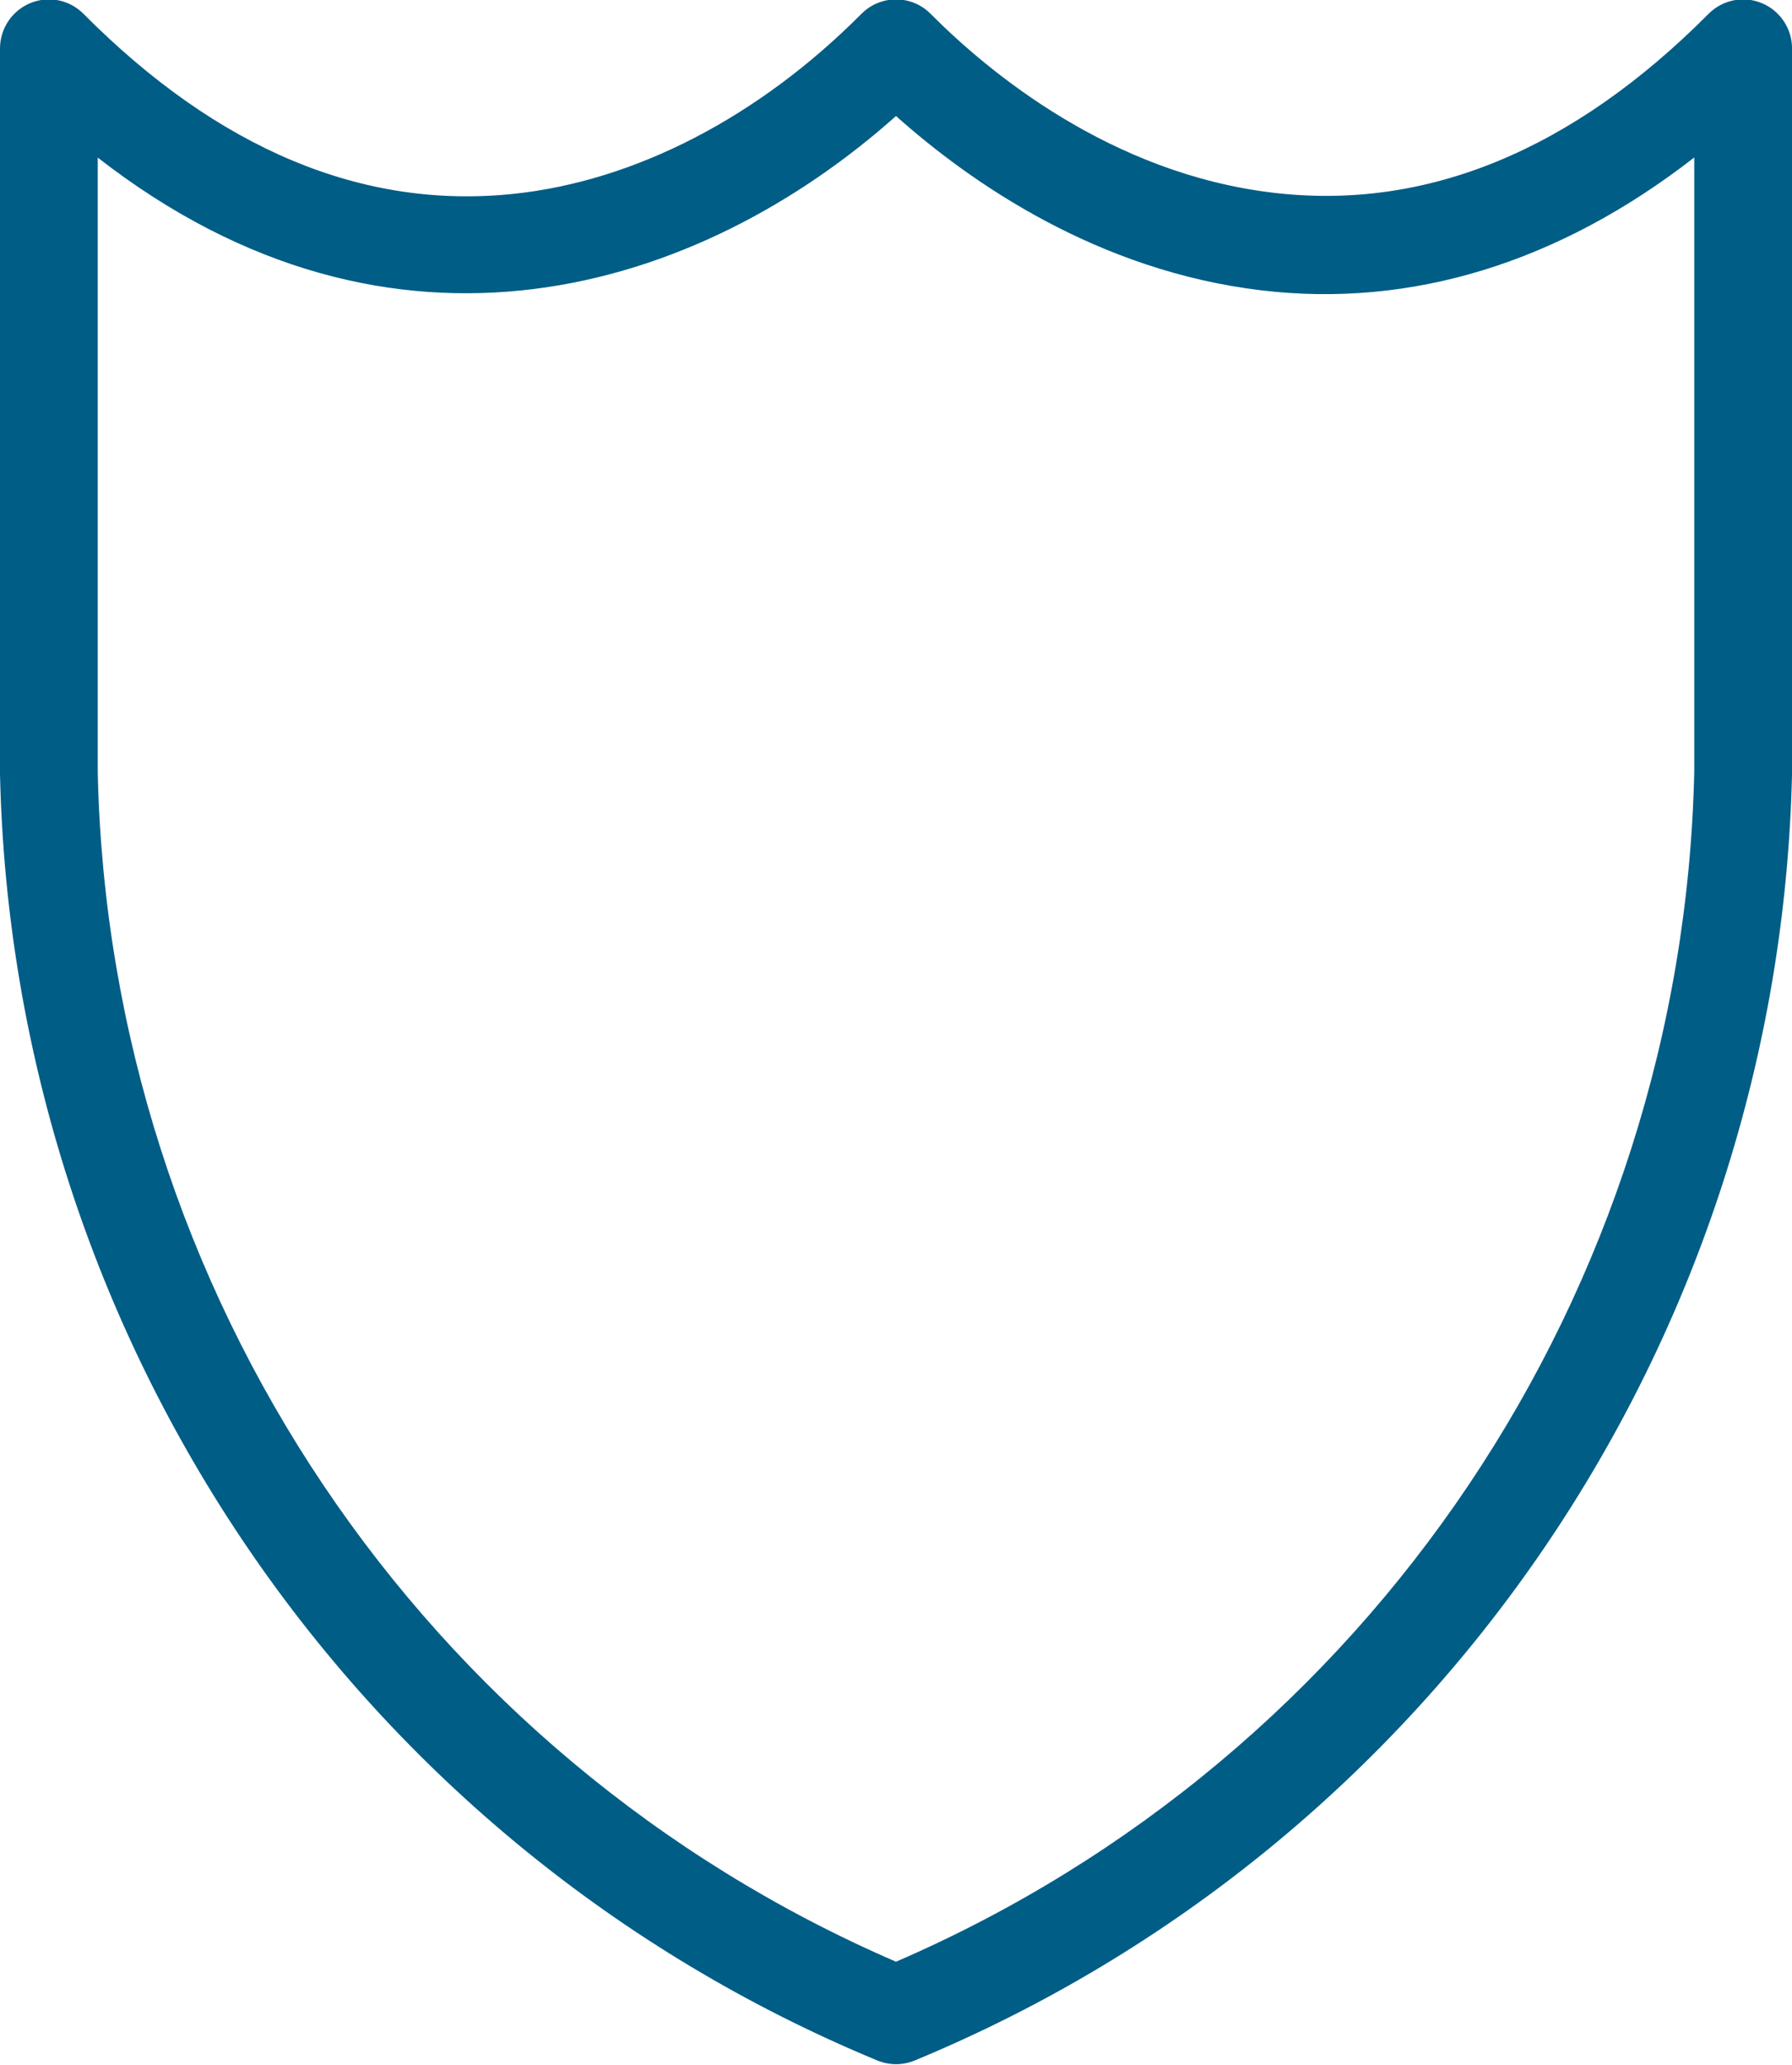
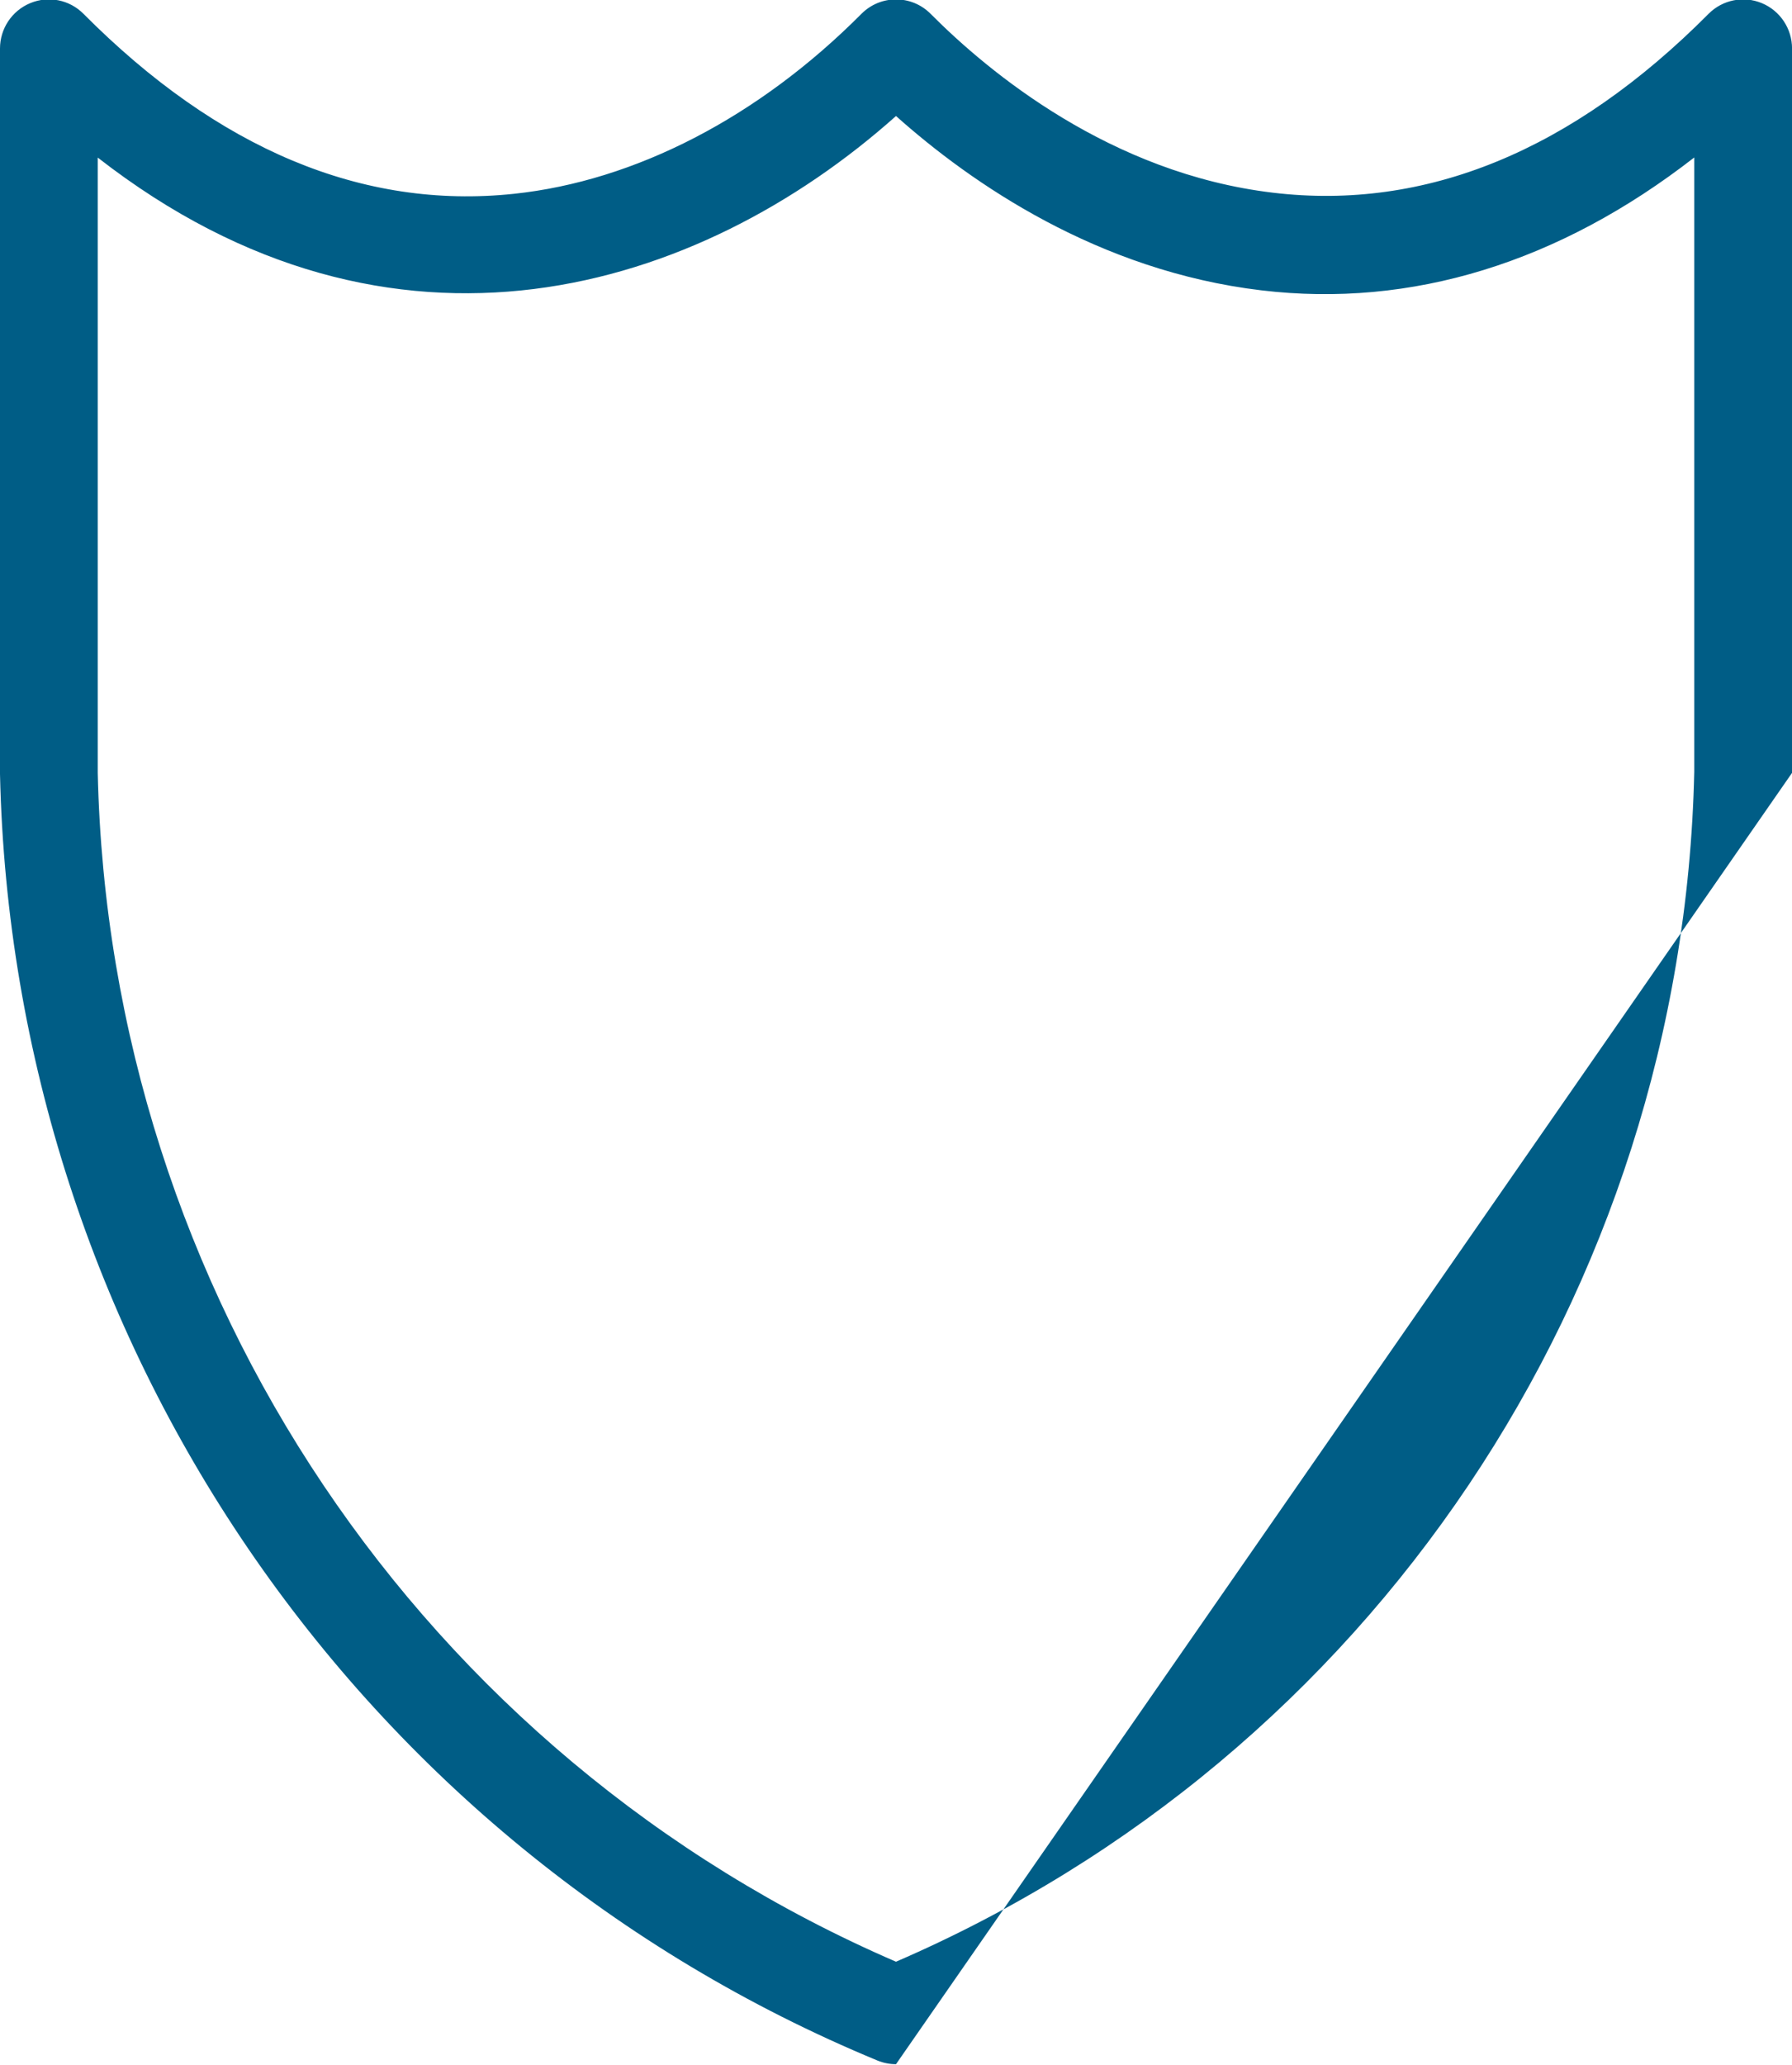
<svg xmlns="http://www.w3.org/2000/svg" version="1.1" viewBox="0 0 33 38">
  <title>Fill 1</title>
  <desc>Created with Sketch.</desc>
  <g fill="none" fill-rule="evenodd">
    <g transform="translate(-902 -2817)" fill="#005d86">
-       <path d="m903.8 2819.9v11.323c0.212 9.554 5.969 18.108 14.7 21.879 8.731-3.771 14.488-12.325 14.7-21.899v-11.305c-2.485 1.933-5.207 2.776-7.973 2.445-3.005-0.358-5.338-1.969-6.727-3.208-3.621 3.228-9.255 5.006-14.7 0.765m14.7 35.088c-0.116 0-0.233-0.023-0.343-0.068-9.584-3.966-15.926-13.26-16.157-23.676v-13.351c0-0.366 0.219-0.695 0.556-0.835 0.336-0.141 0.724-0.063 0.981 0.196 2.479 2.492 5.144 3.607 7.925 3.313 2.238-0.236 4.511-1.413 6.402-3.313 0.352-0.353 0.922-0.353 1.273 0 1.071 1.077 3.314 2.936 6.302 3.292 2.815 0.337 5.518-0.771 8.025-3.292 0.258-0.259 0.646-0.336 0.981-0.196 0.337 0.14 0.556 0.47 0.556 0.835v13.33c-0.232 10.437-6.574 19.731-16.157 23.697-0.11 0.045-0.226 0.068-0.343 0.068" />
+       <path d="m903.8 2819.9v11.323c0.212 9.554 5.969 18.108 14.7 21.879 8.731-3.771 14.488-12.325 14.7-21.899v-11.305c-2.485 1.933-5.207 2.776-7.973 2.445-3.005-0.358-5.338-1.969-6.727-3.208-3.621 3.228-9.255 5.006-14.7 0.765m14.7 35.088c-0.116 0-0.233-0.023-0.343-0.068-9.584-3.966-15.926-13.26-16.157-23.676v-13.351c0-0.366 0.219-0.695 0.556-0.835 0.336-0.141 0.724-0.063 0.981 0.196 2.479 2.492 5.144 3.607 7.925 3.313 2.238-0.236 4.511-1.413 6.402-3.313 0.352-0.353 0.922-0.353 1.273 0 1.071 1.077 3.314 2.936 6.302 3.292 2.815 0.337 5.518-0.771 8.025-3.292 0.258-0.259 0.646-0.336 0.981-0.196 0.337 0.14 0.556 0.47 0.556 0.835v13.33" />
    </g>
  </g>
</svg>